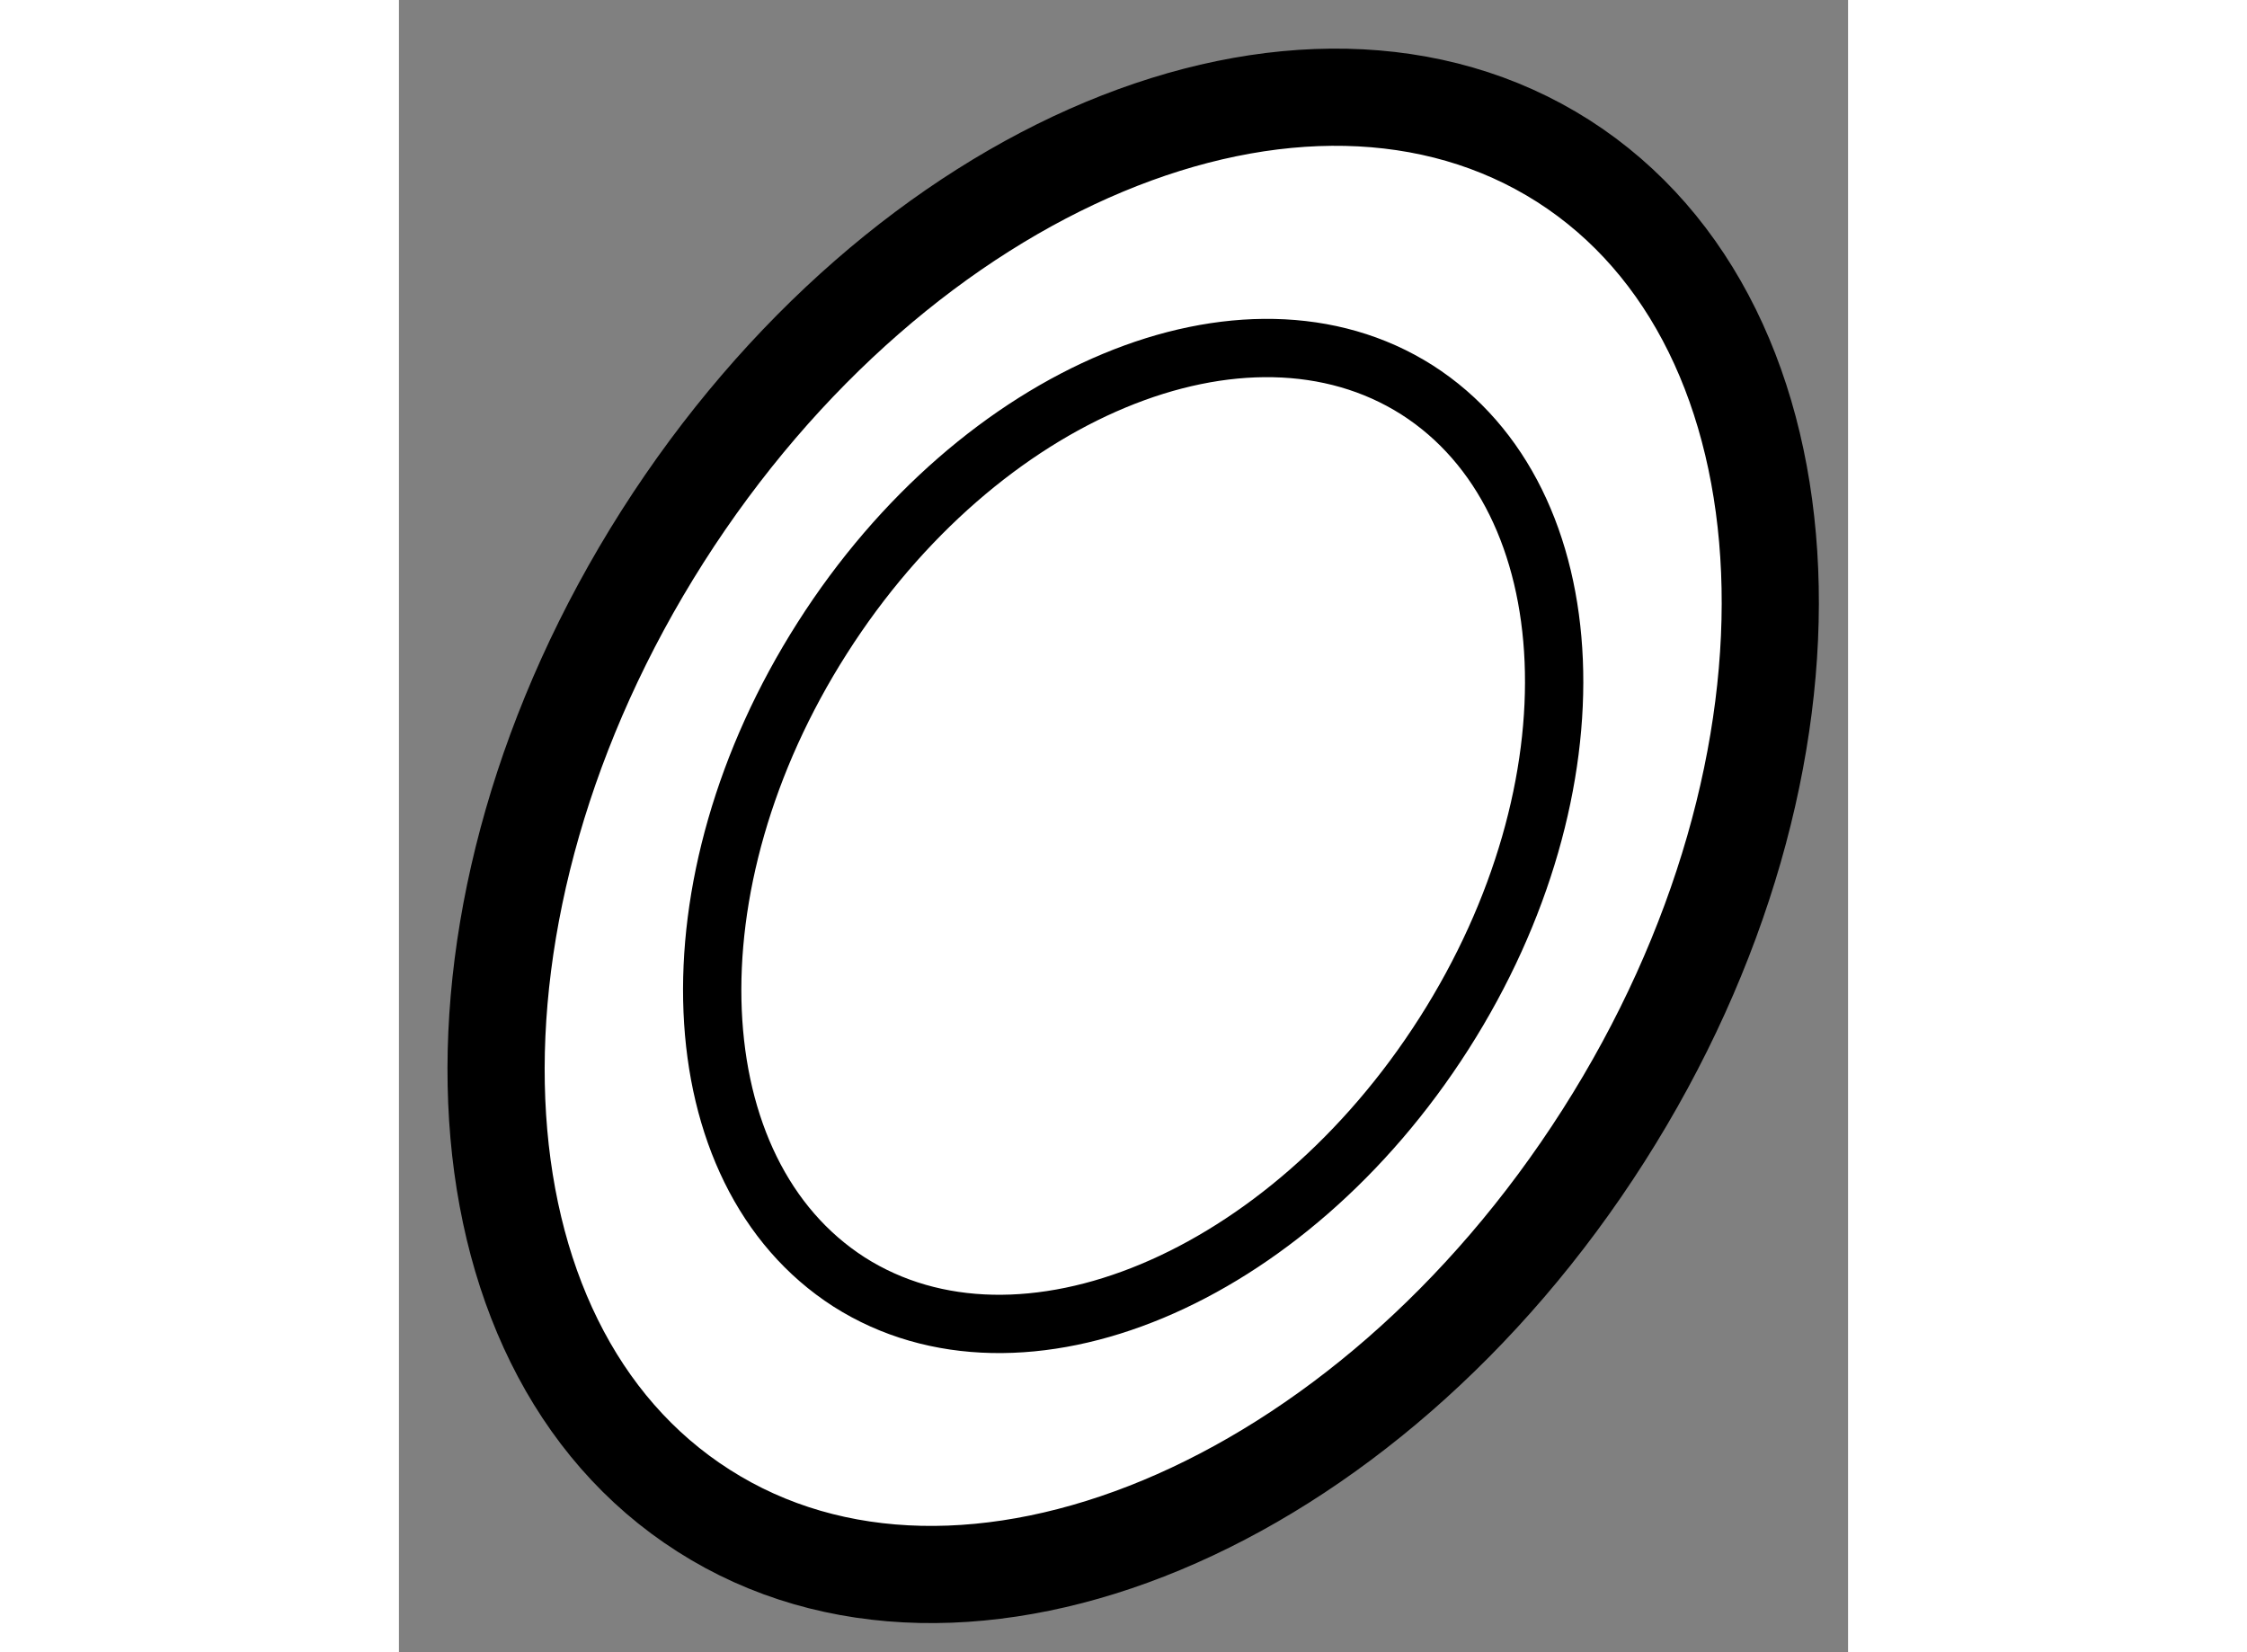
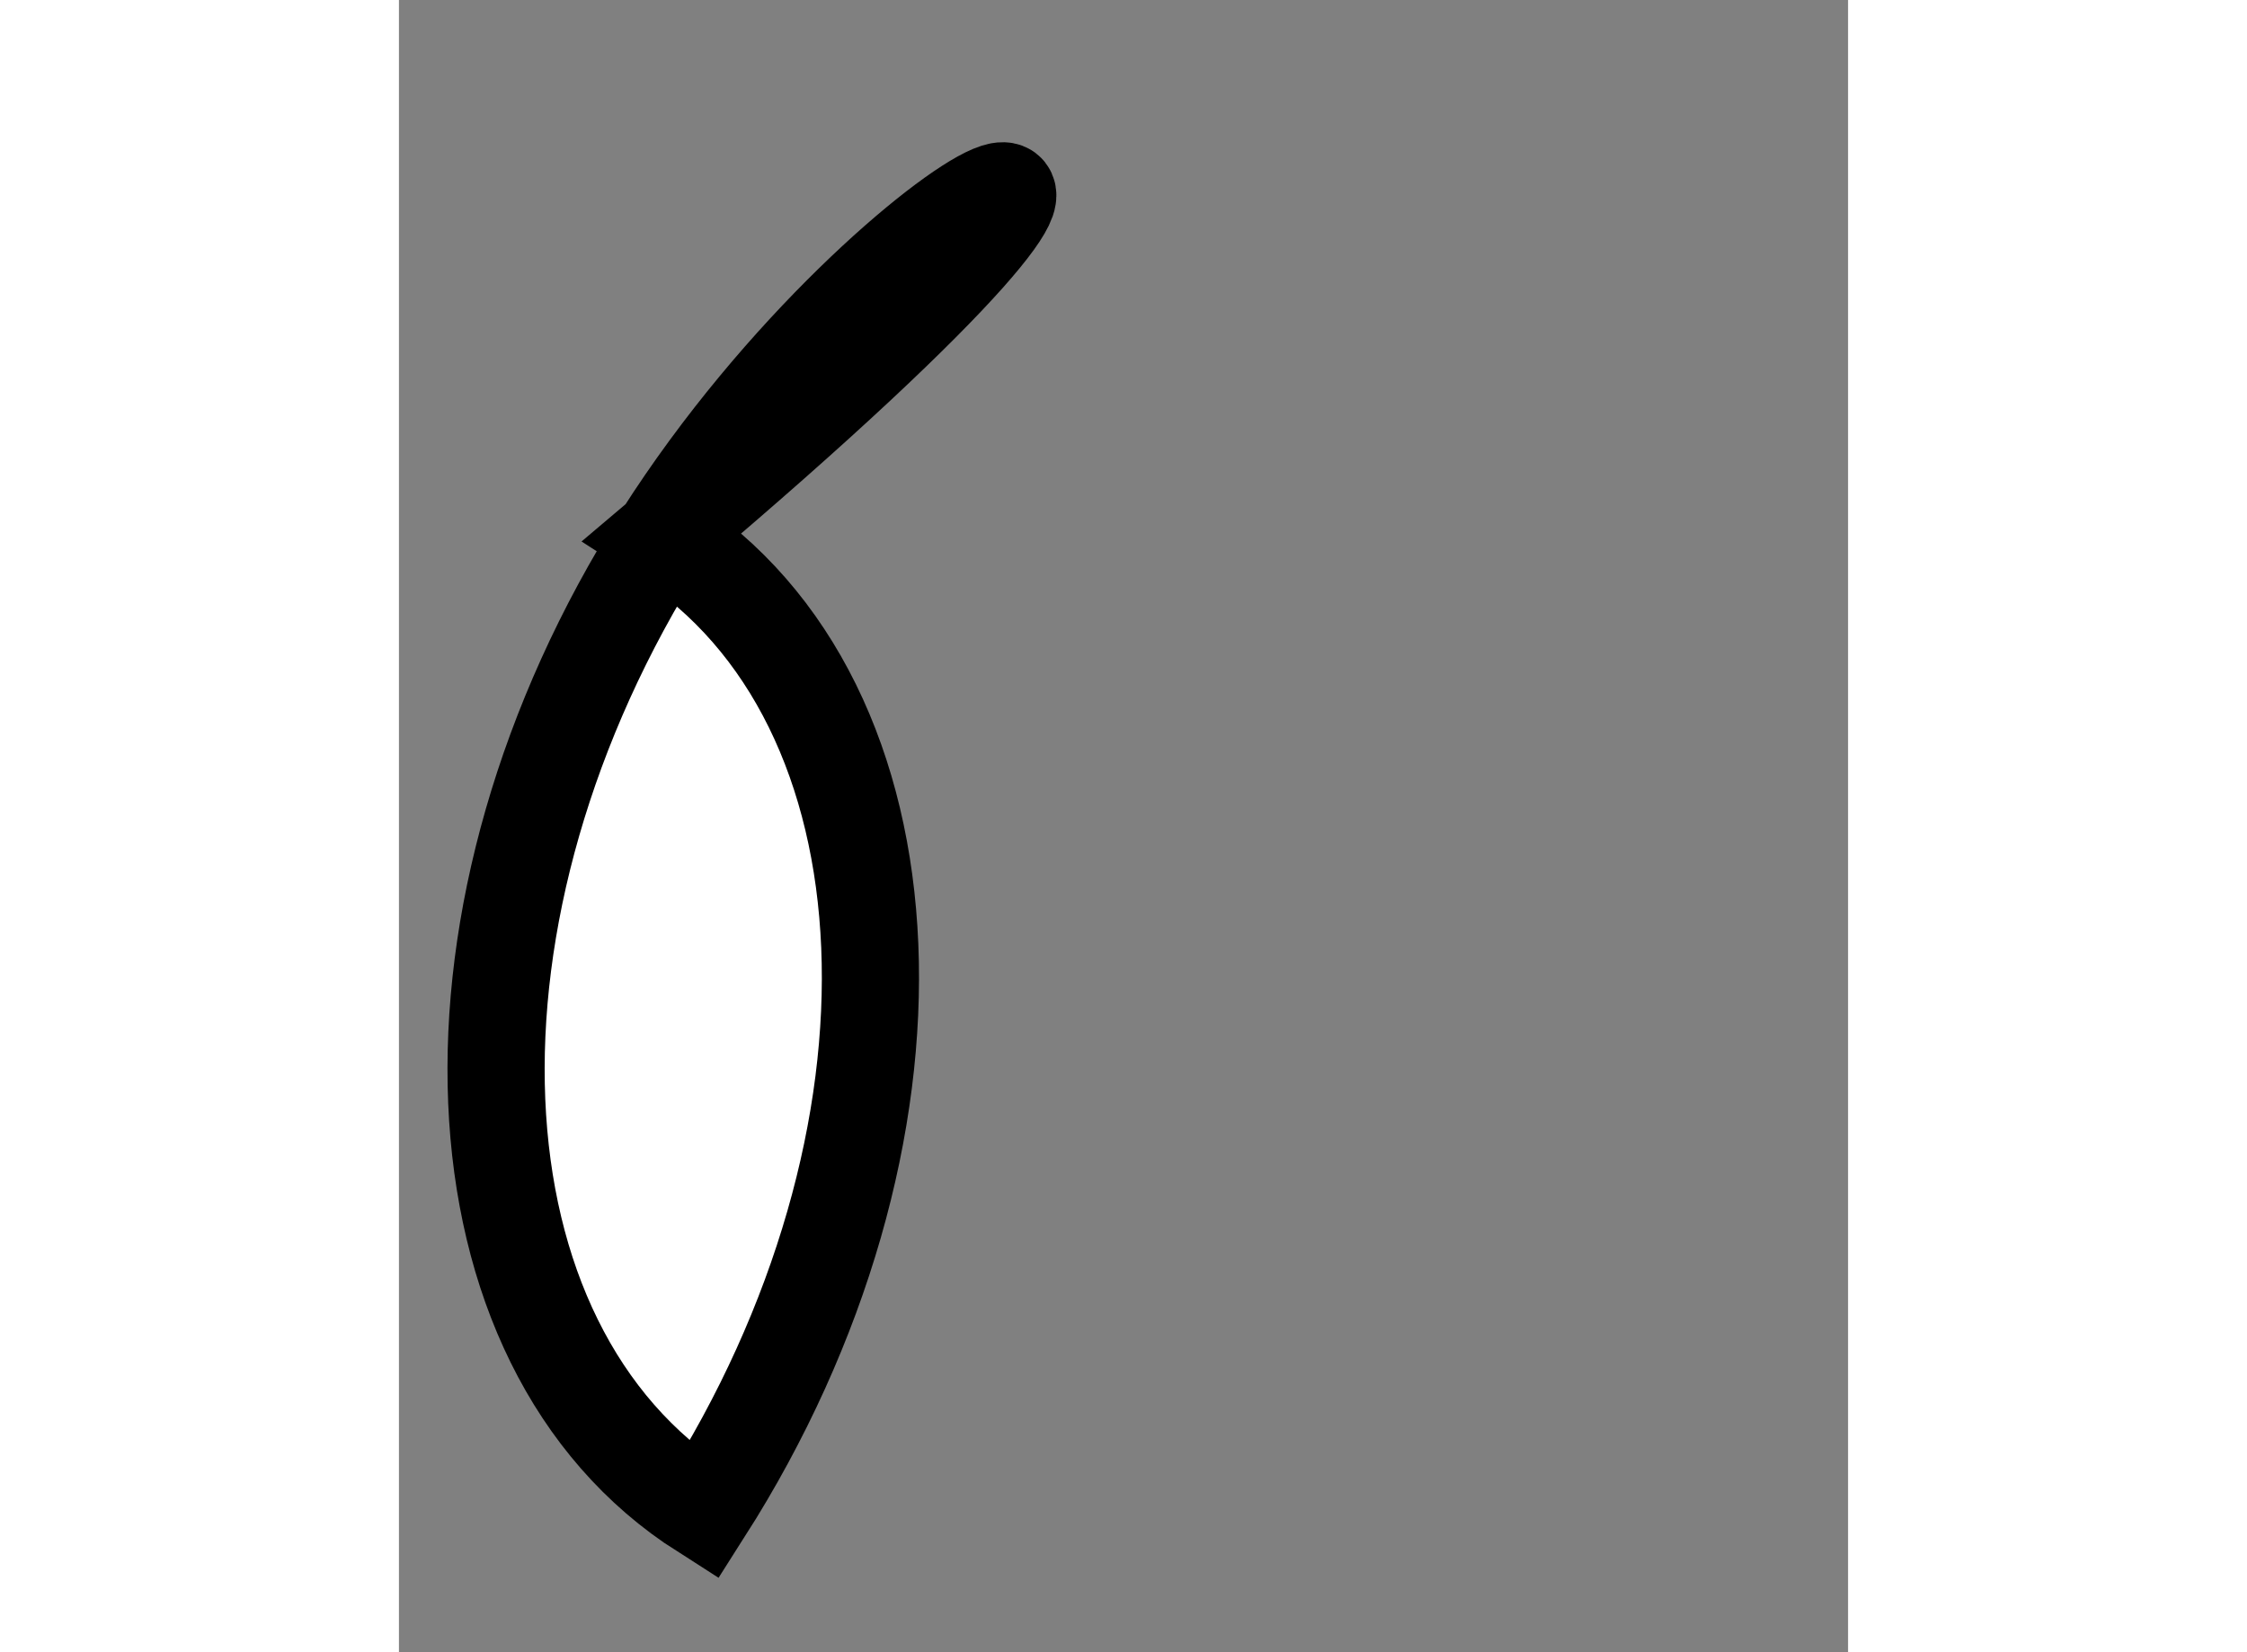
<svg xmlns="http://www.w3.org/2000/svg" version="1.1" x="0px" y="0px" width="244.8px" height="180px" viewBox="160.112 92.16 7.456 8.501" enable-background="new 0 0 244.8 180" xml:space="preserve">
  <rect x="160.112" y="92.16" width="7.456" height="8.501" fill="#808080" stroke="none" />
  <g>
-     <path fill="#FFFFFF" stroke="#000000" stroke-width="0.5" d="M161.468,94.921c-1.219,1.917-1.126,4.16,0.212,5.012    c1.334,0.852,3.408-0.012,4.63-1.93c1.222-1.917,1.126-4.163-0.208-5.015C164.764,92.136,162.69,93.002,161.468,94.921z" />
-     <path fill="none" stroke="#000000" stroke-width="0.3" d="M162.29,95.443c-0.807,1.266-0.743,2.747,0.138,3.313    c0.883,0.562,2.253-0.011,3.061-1.278c0.807-1.265,0.745-2.747-0.139-3.312C164.468,93.606,163.097,94.175,162.29,95.443z" />
+     <path fill="#FFFFFF" stroke="#000000" stroke-width="0.5" d="M161.468,94.921c-1.219,1.917-1.126,4.16,0.212,5.012    c1.222-1.917,1.126-4.163-0.208-5.015C164.764,92.136,162.69,93.002,161.468,94.921z" />
  </g>
</svg>